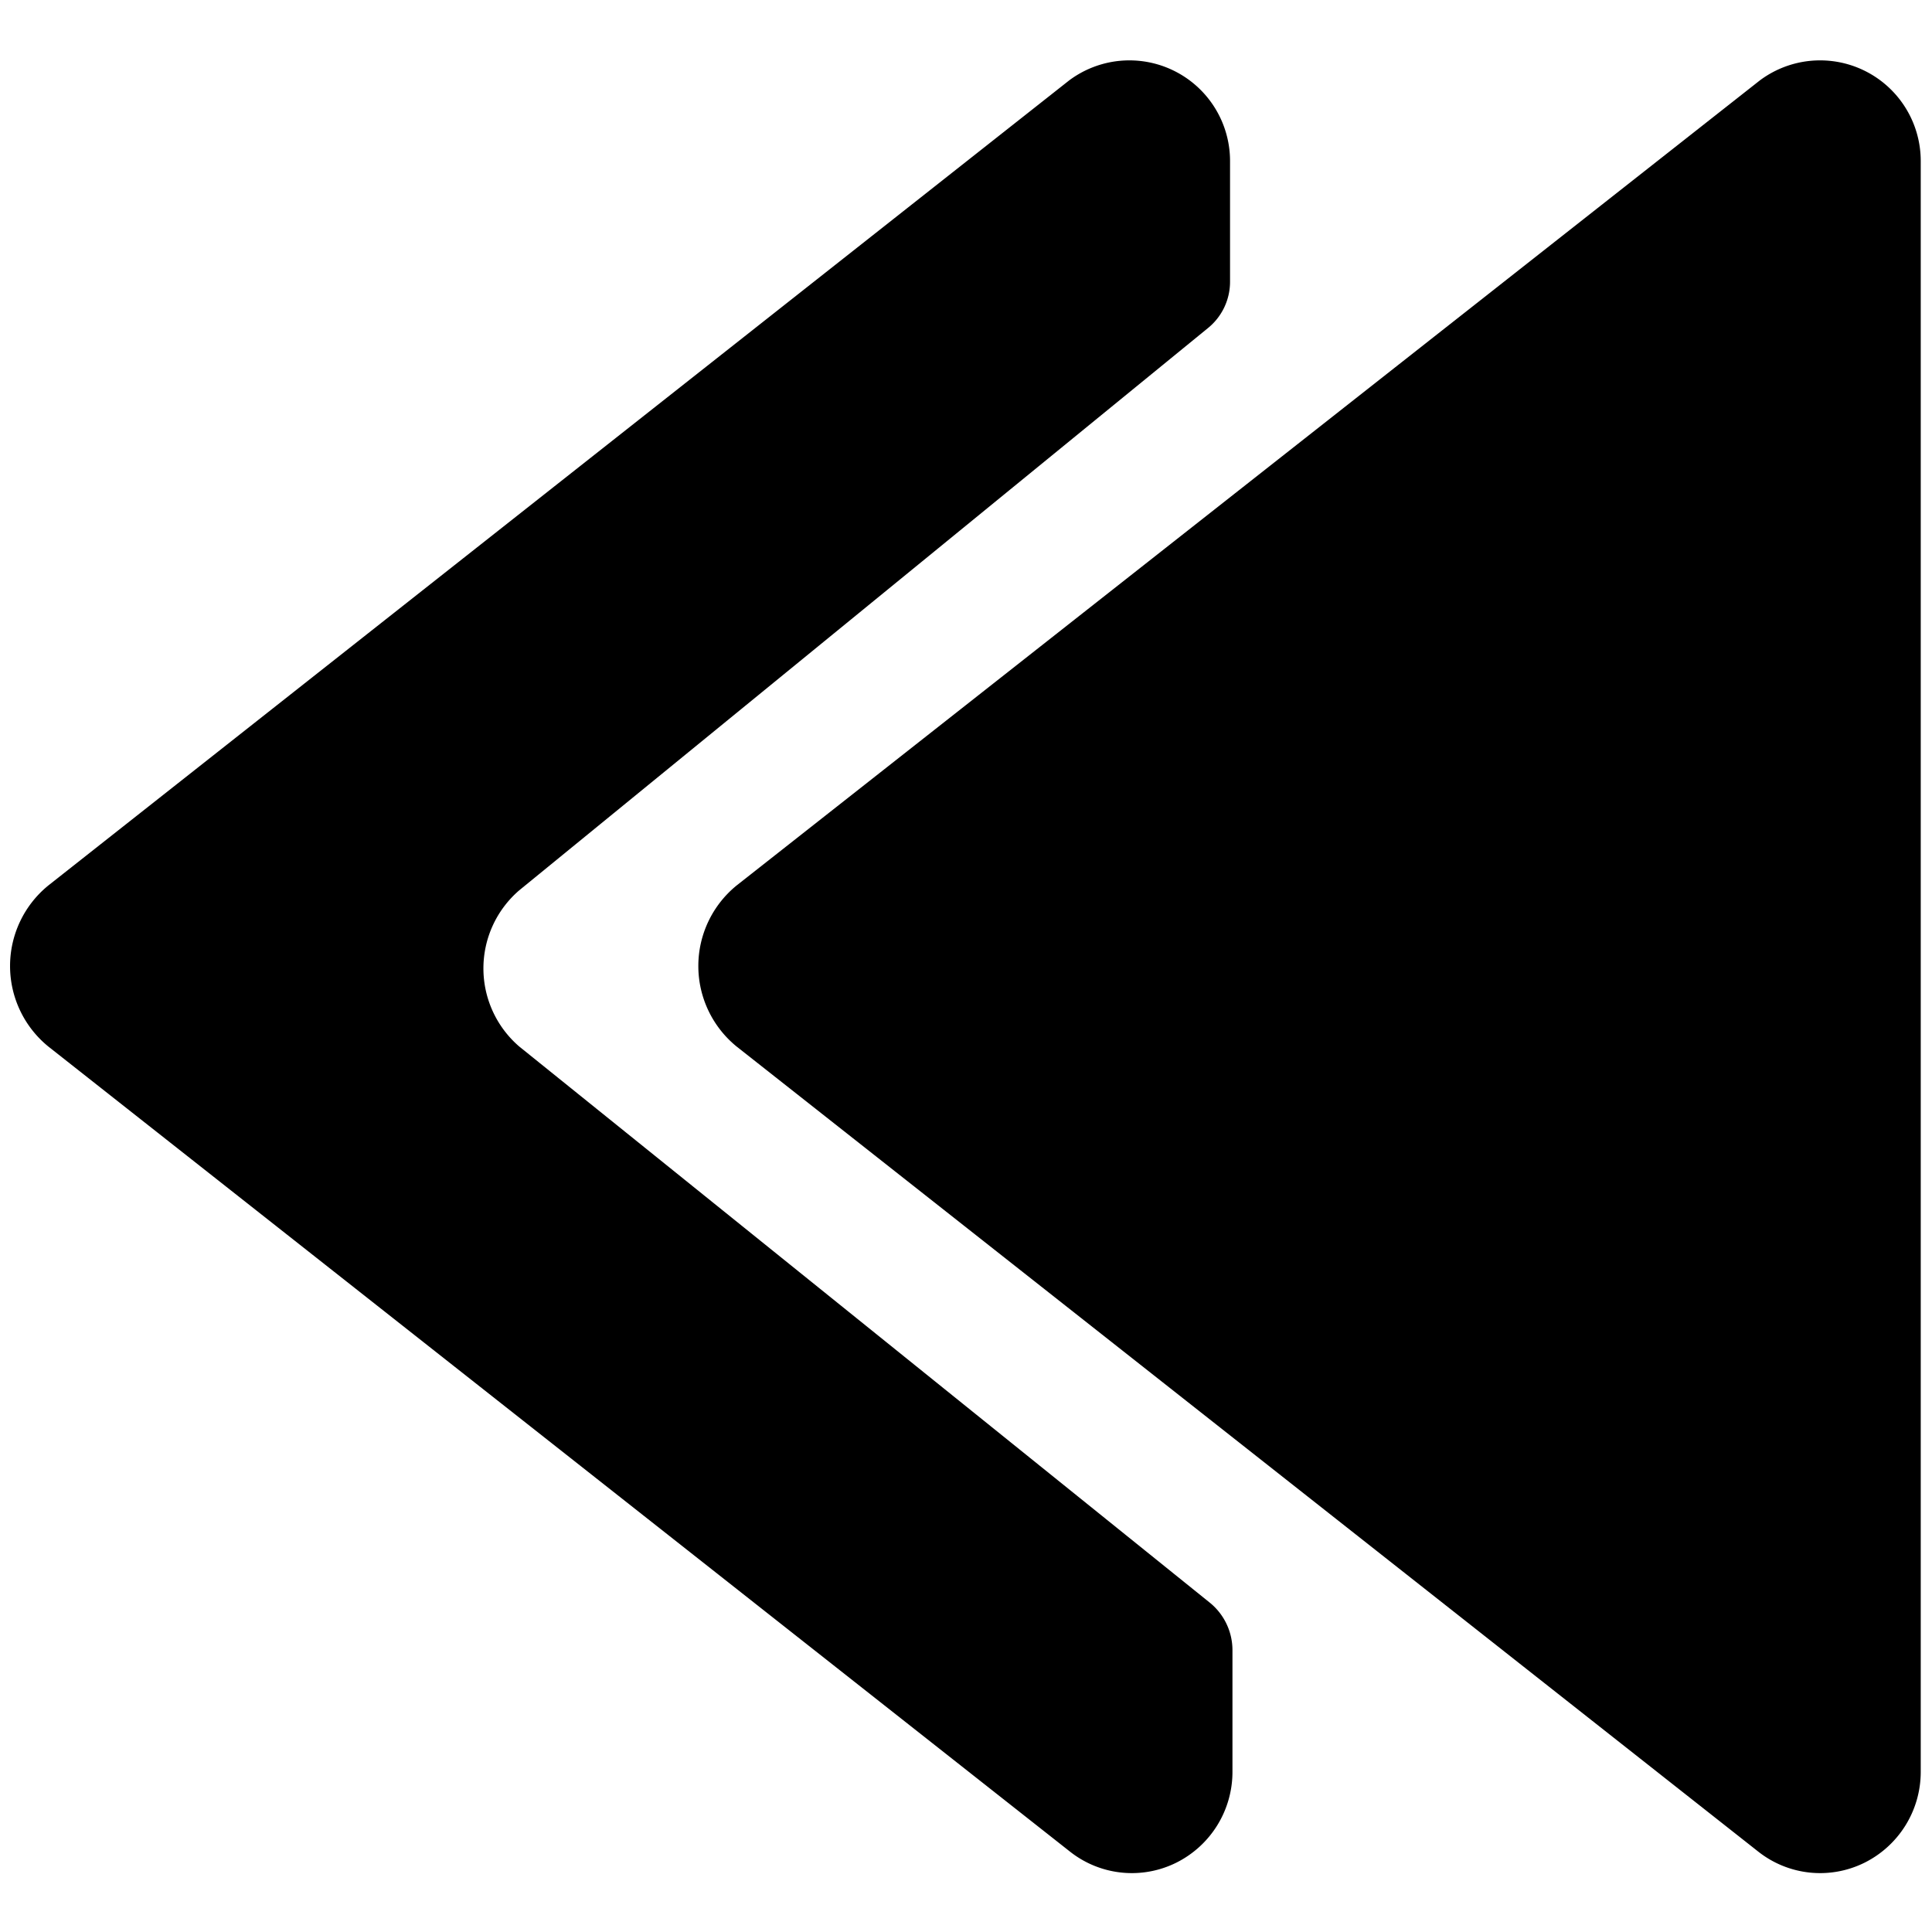
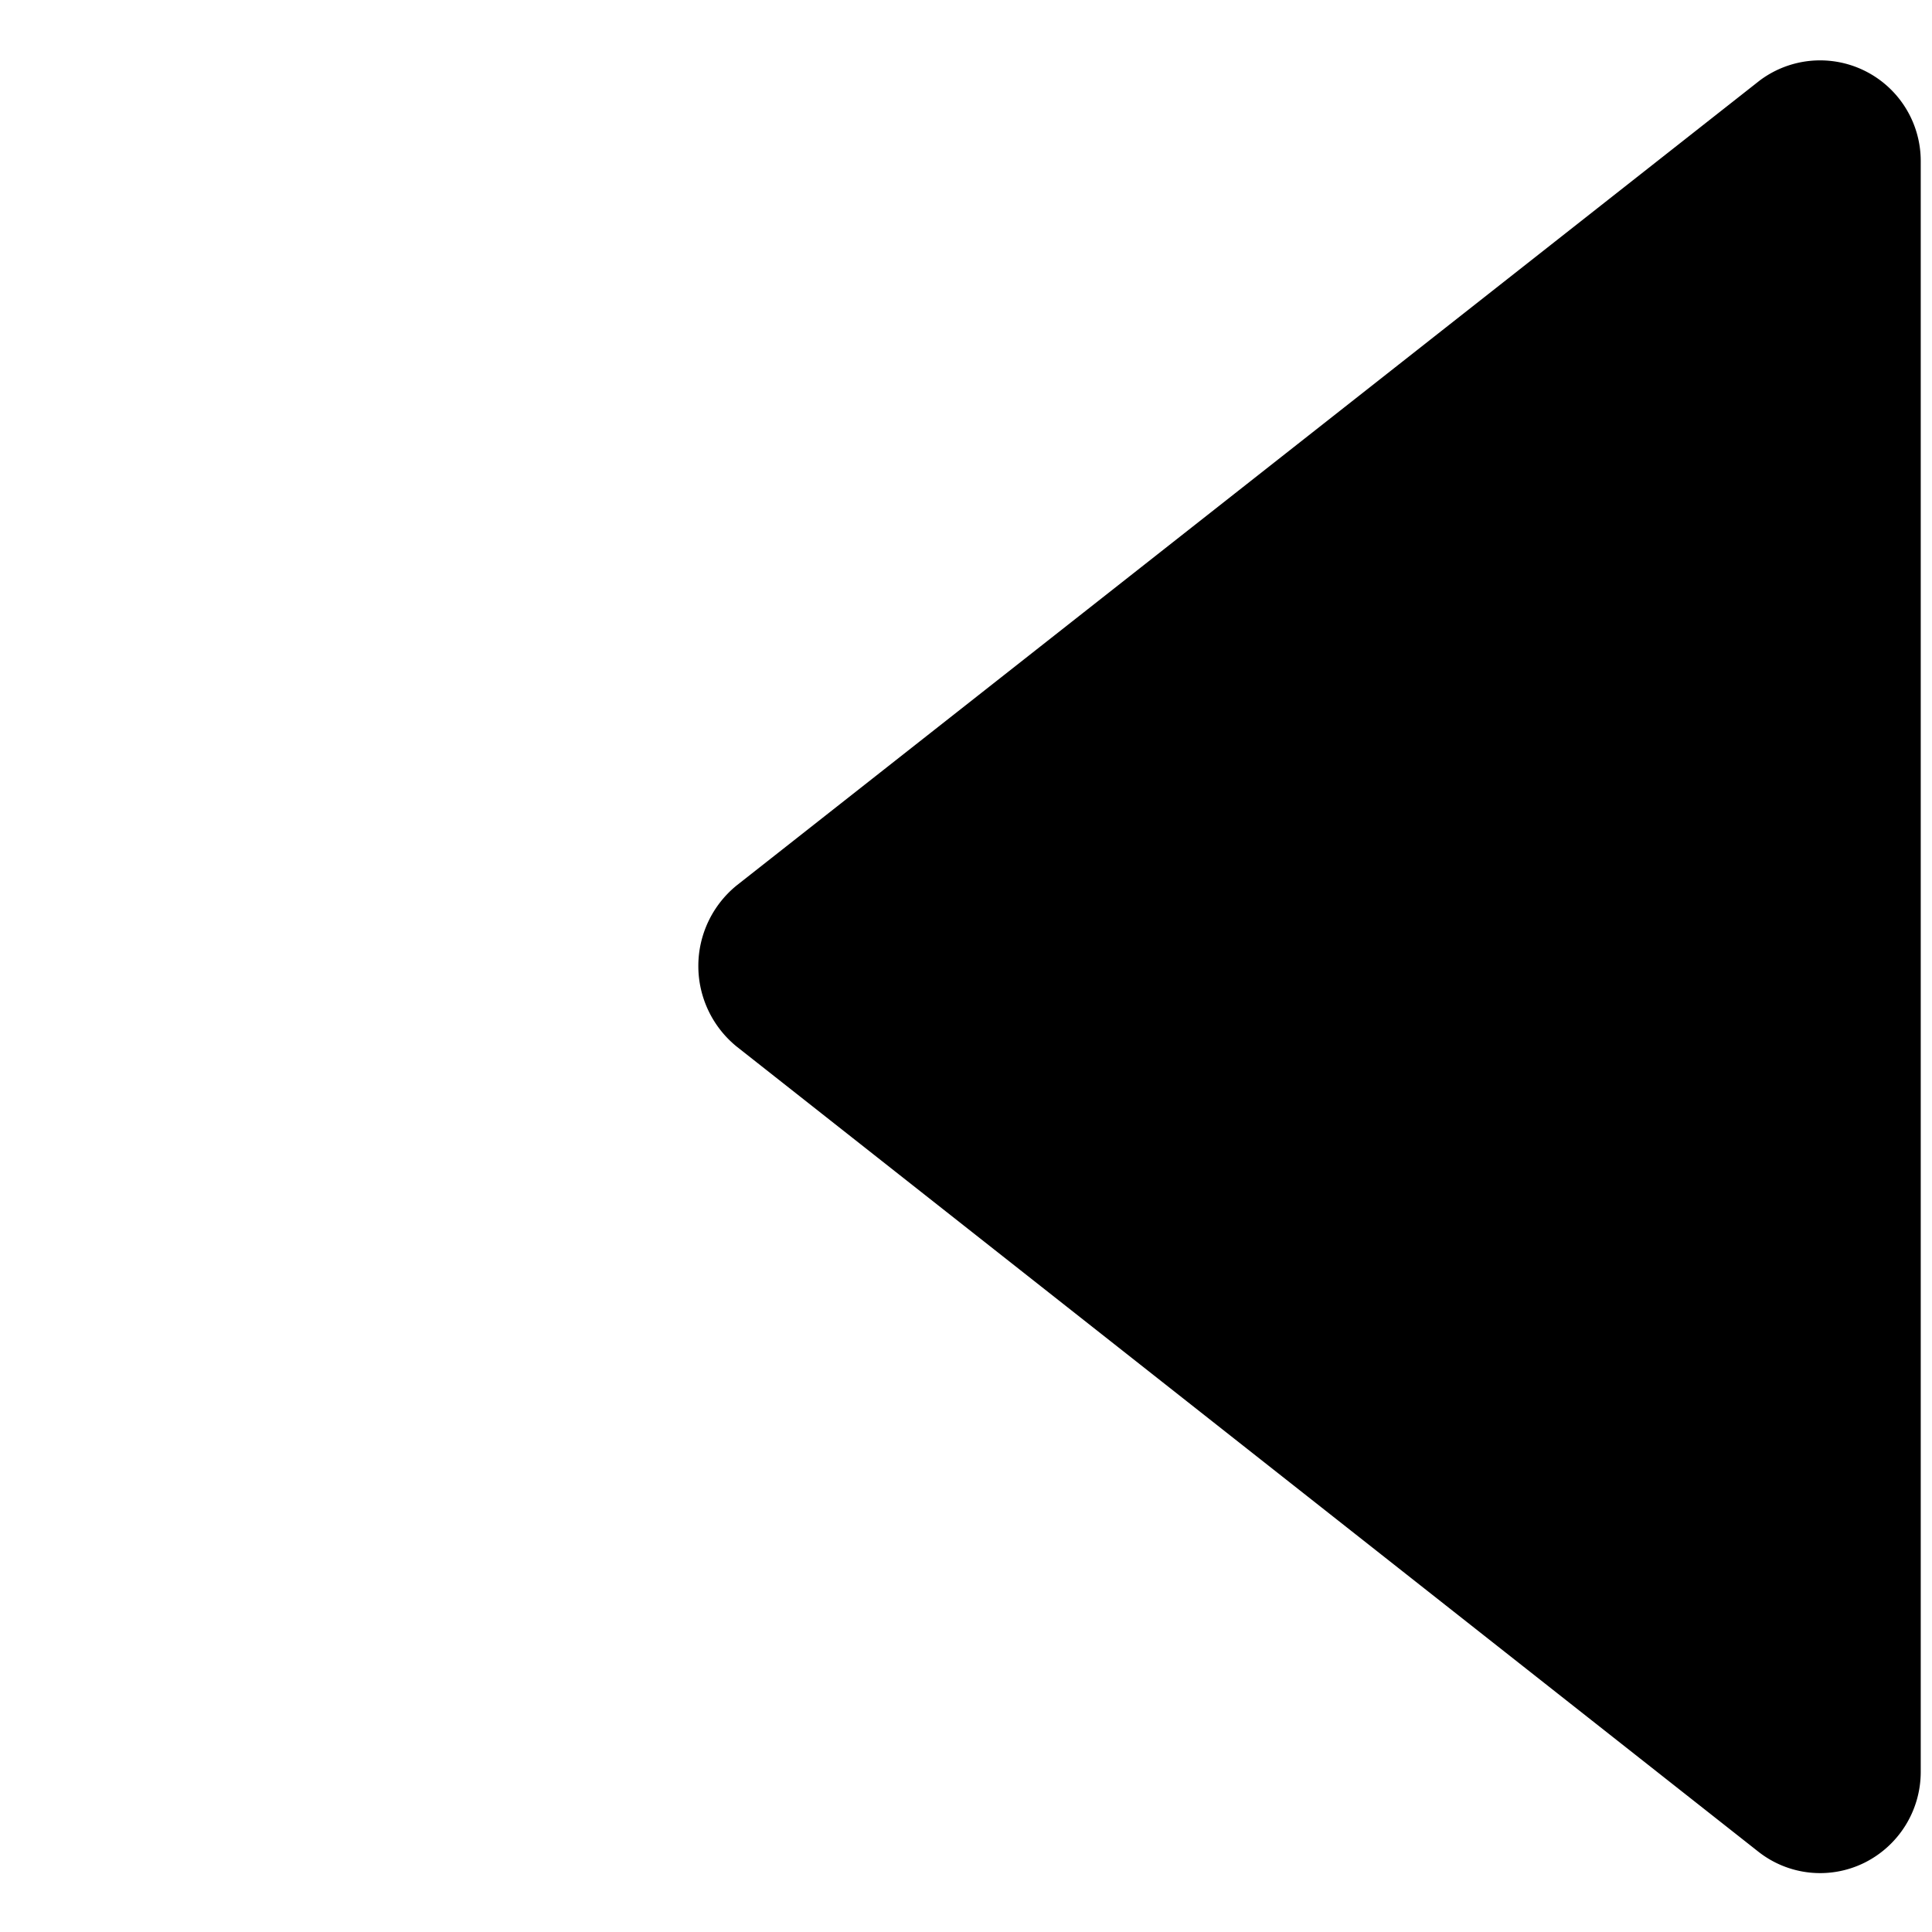
<svg xmlns="http://www.w3.org/2000/svg" viewBox="0 0 24 24" id="Navigation-Arrows-Left-1--Streamline-Ultimate">
  <desc>Navigation Arrows Left 1 Streamline Icon: https://streamlinehq.com</desc>
  <g id="Navigation-Arrows-Left-1--Streamline-Ultimate.svg">
-     <path d="M15.31 22v-1.5a0.76 0.76 0 0 0 -0.28 -0.59L6.45 13a1.28 1.28 0 0 1 0 -1.94L15 4.08a0.74 0.74 0 0 0 0.28 -0.58V2a1.25 1.25 0 0 0 -2 -1L0.6 11a1.29 1.29 0 0 0 0 2l12.69 10a1.24 1.24 0 0 0 1.32 0.14 1.26 1.26 0 0 0 0.7 -1.14Z" fill="#000000" stroke-width="1" />
    <path d="M9.15 11a1.29 1.29 0 0 0 0 2l12.69 10a1.24 1.24 0 0 0 1.32 0.14 1.26 1.26 0 0 0 0.7 -1.12V2a1.25 1.25 0 0 0 -2 -1Z" fill="#000000" stroke-width="1" />
  </g>
</svg>